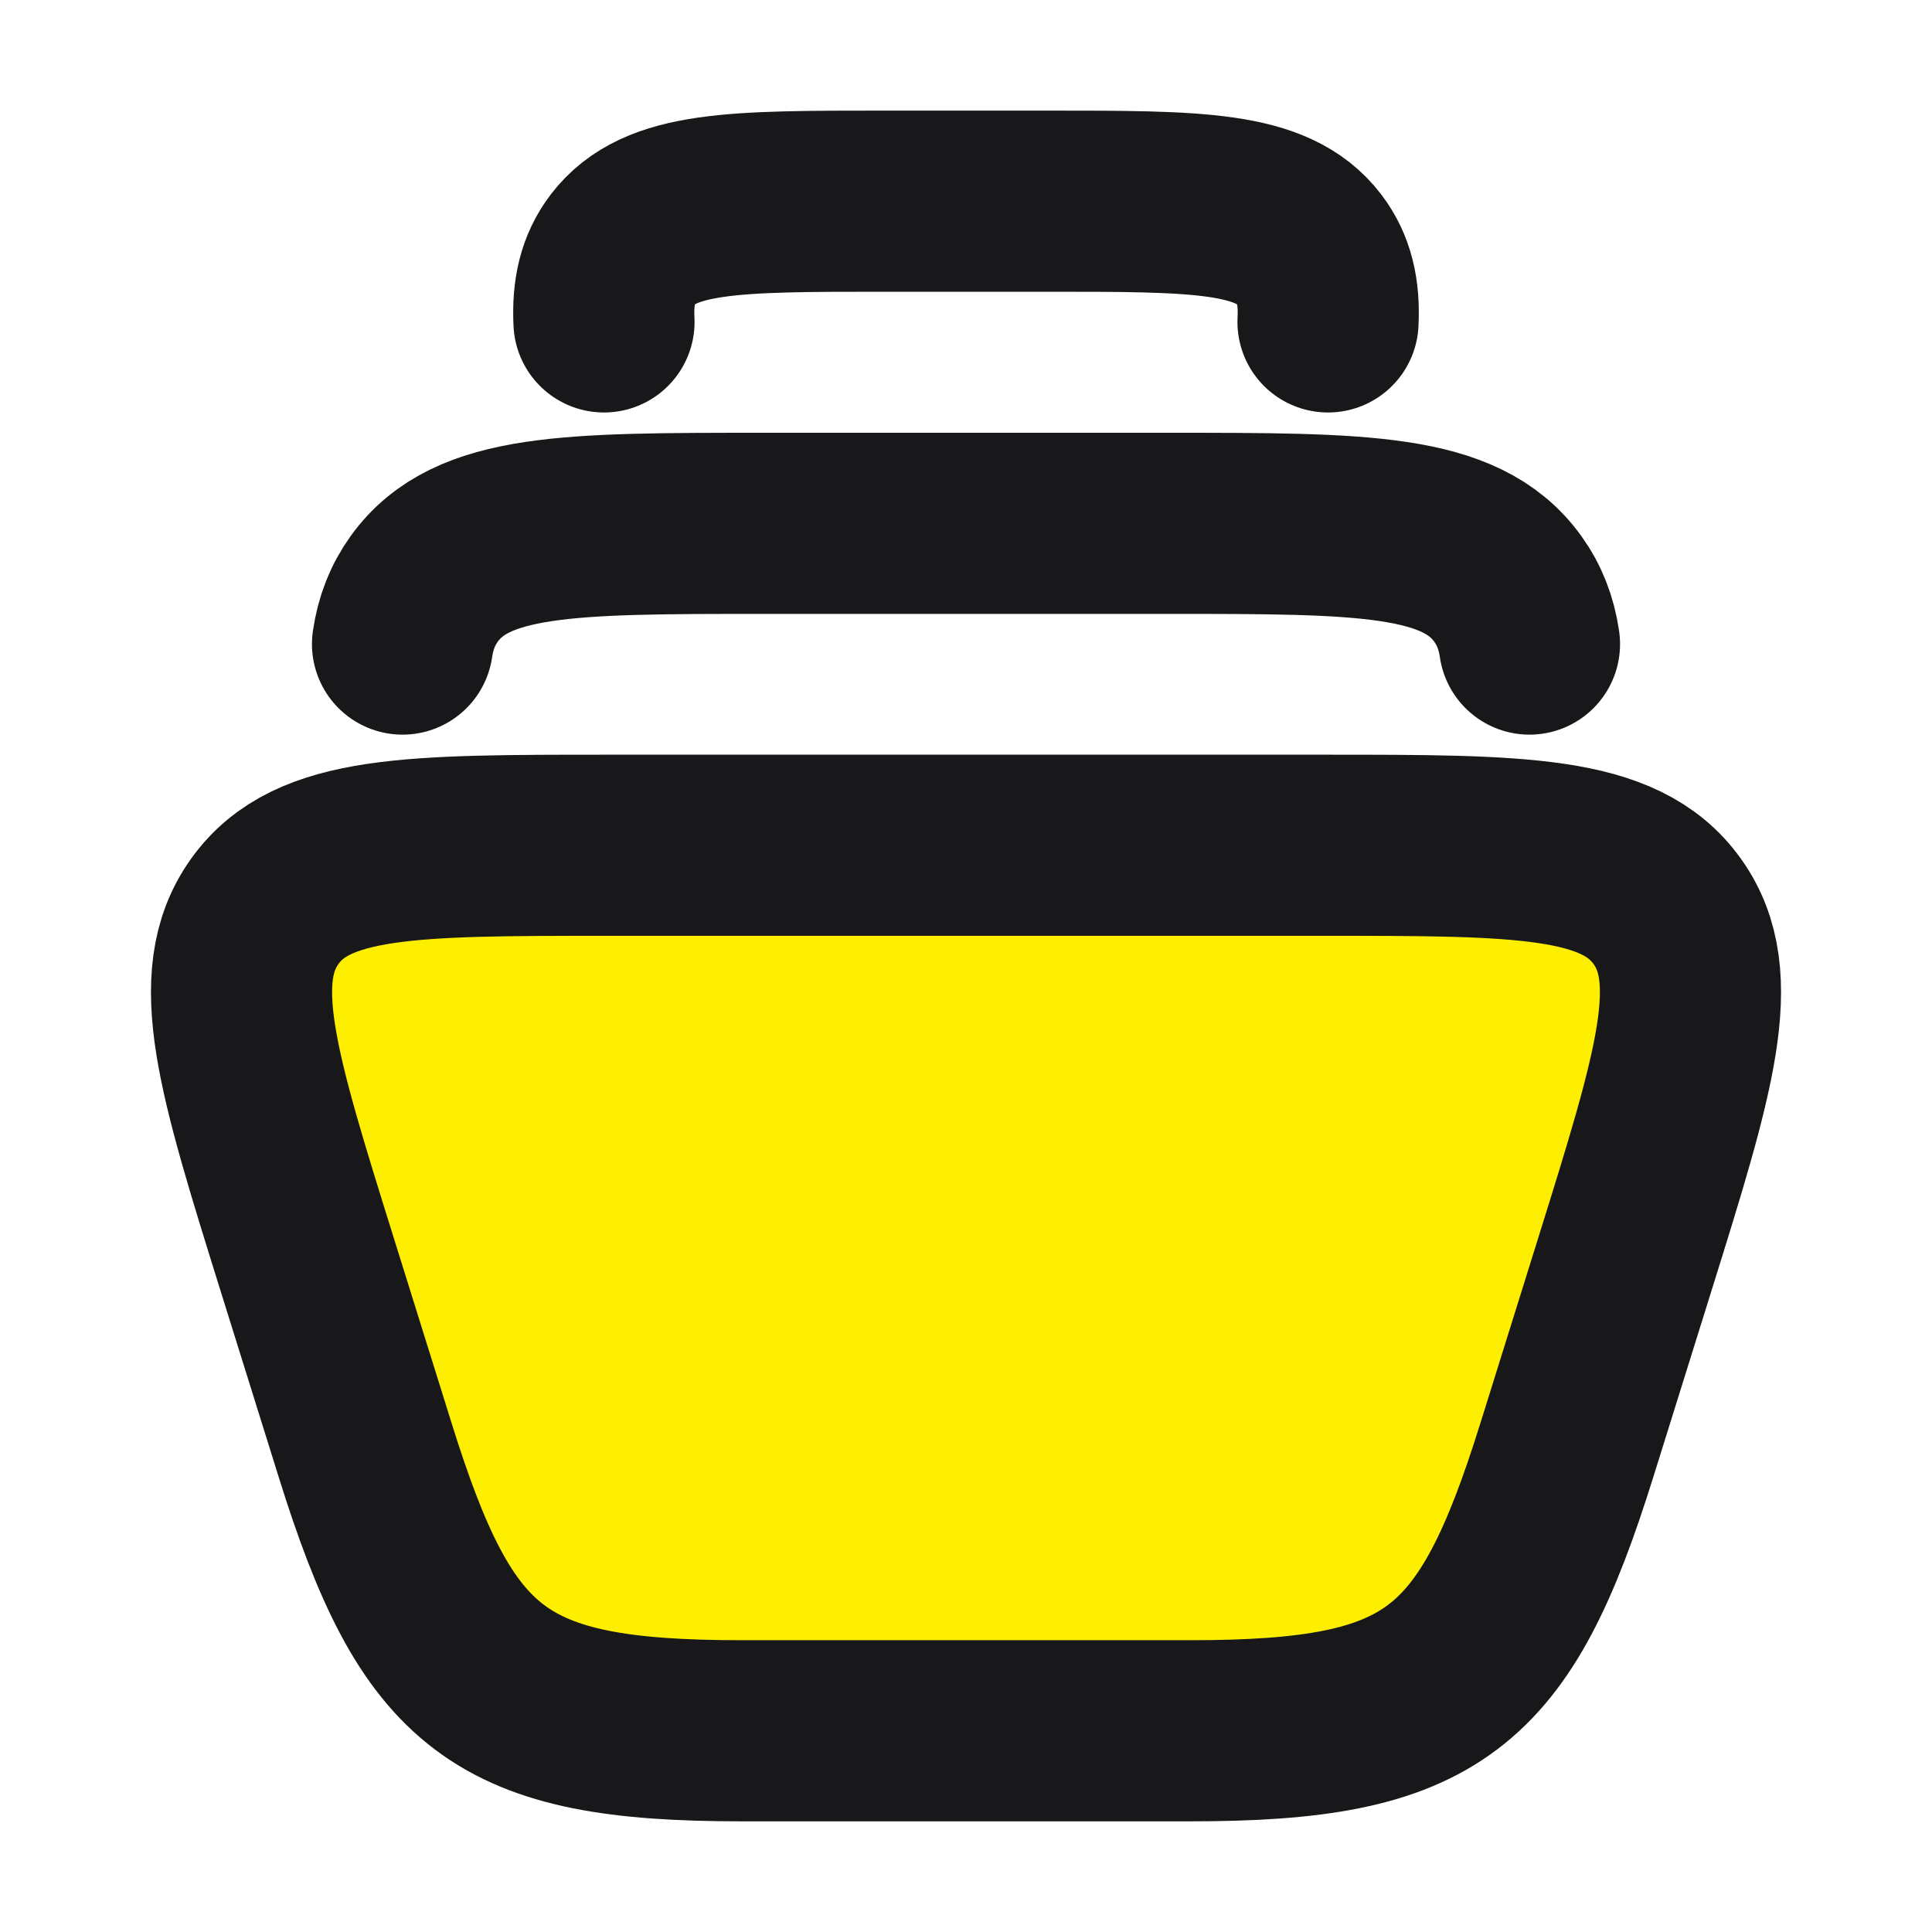
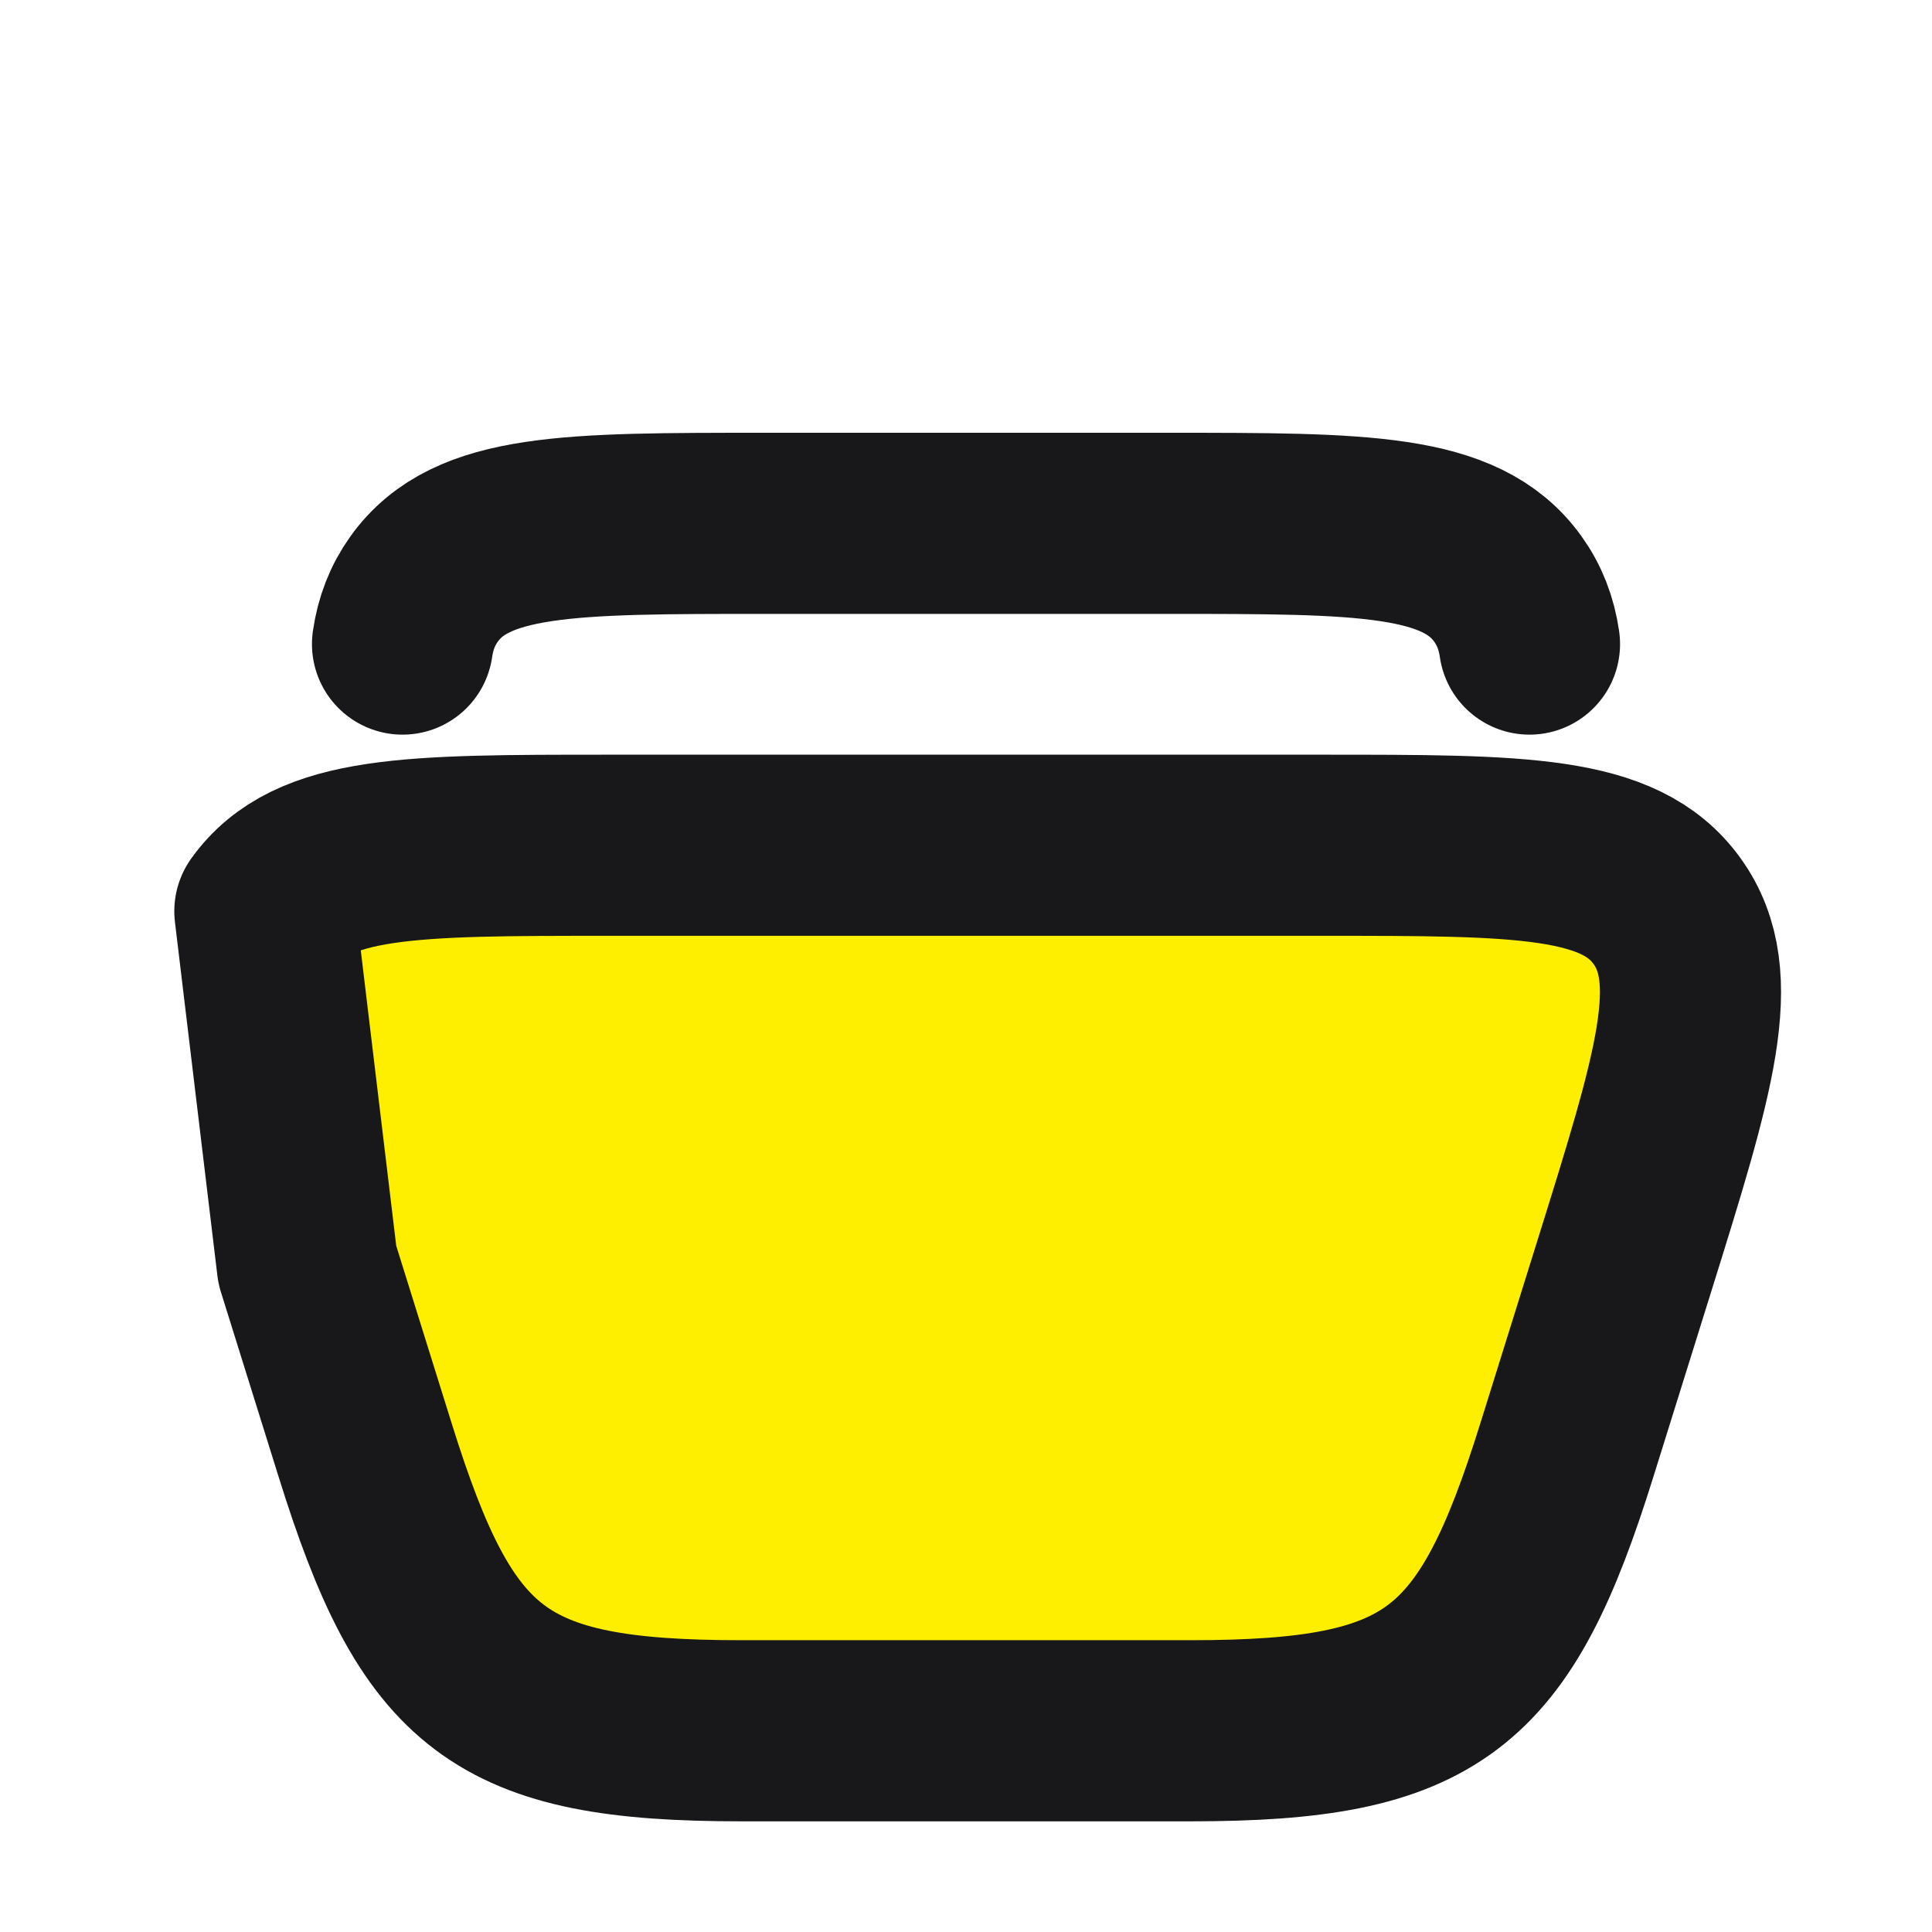
<svg xmlns="http://www.w3.org/2000/svg" width="32" height="32" viewBox="0 0 32 32" fill="none">
-   <path d="M10.004 5.332C9.979 4.837 10.069 4.454 10.314 4.132C10.924 3.332 12.165 3.332 14.646 3.332L17.354 3.332C19.835 3.332 21.076 3.332 21.686 4.132C21.931 4.454 22.021 4.837 21.996 5.332" stroke="#18181B" stroke-width="3" stroke-linecap="round" stroke-linejoin="round" />
  <path d="M6.667 10.668C6.717 10.322 6.833 10.023 7.026 9.754C7.806 8.668 9.424 8.668 12.659 8.668L19.341 8.668C22.576 8.668 24.193 8.668 24.974 9.754C25.167 10.023 25.283 10.322 25.333 10.668" stroke="#18181B" stroke-width="3" stroke-linecap="round" stroke-linejoin="round" />
-   <path d="M5.09 20.95L6.049 24.021C7.243 27.847 8.263 28.667 12.28 28.667L19.72 28.667C23.737 28.667 24.757 27.847 25.951 24.021L26.91 20.95C27.901 17.774 28.397 16.185 27.613 15.093C26.83 14 25.195 14 21.924 14L10.075 14C6.805 14 5.17 14 4.387 15.093C3.603 16.185 4.099 17.774 5.09 20.95Z" fill="#FEEE00" stroke="#18181B" stroke-width="3" stroke-linecap="round" stroke-linejoin="round" />
+   <path d="M5.09 20.95L6.049 24.021C7.243 27.847 8.263 28.667 12.28 28.667L19.72 28.667C23.737 28.667 24.757 27.847 25.951 24.021L26.91 20.95C27.901 17.774 28.397 16.185 27.613 15.093C26.83 14 25.195 14 21.924 14L10.075 14C6.805 14 5.17 14 4.387 15.093Z" fill="#FEEE00" stroke="#18181B" stroke-width="3" stroke-linecap="round" stroke-linejoin="round" />
</svg>